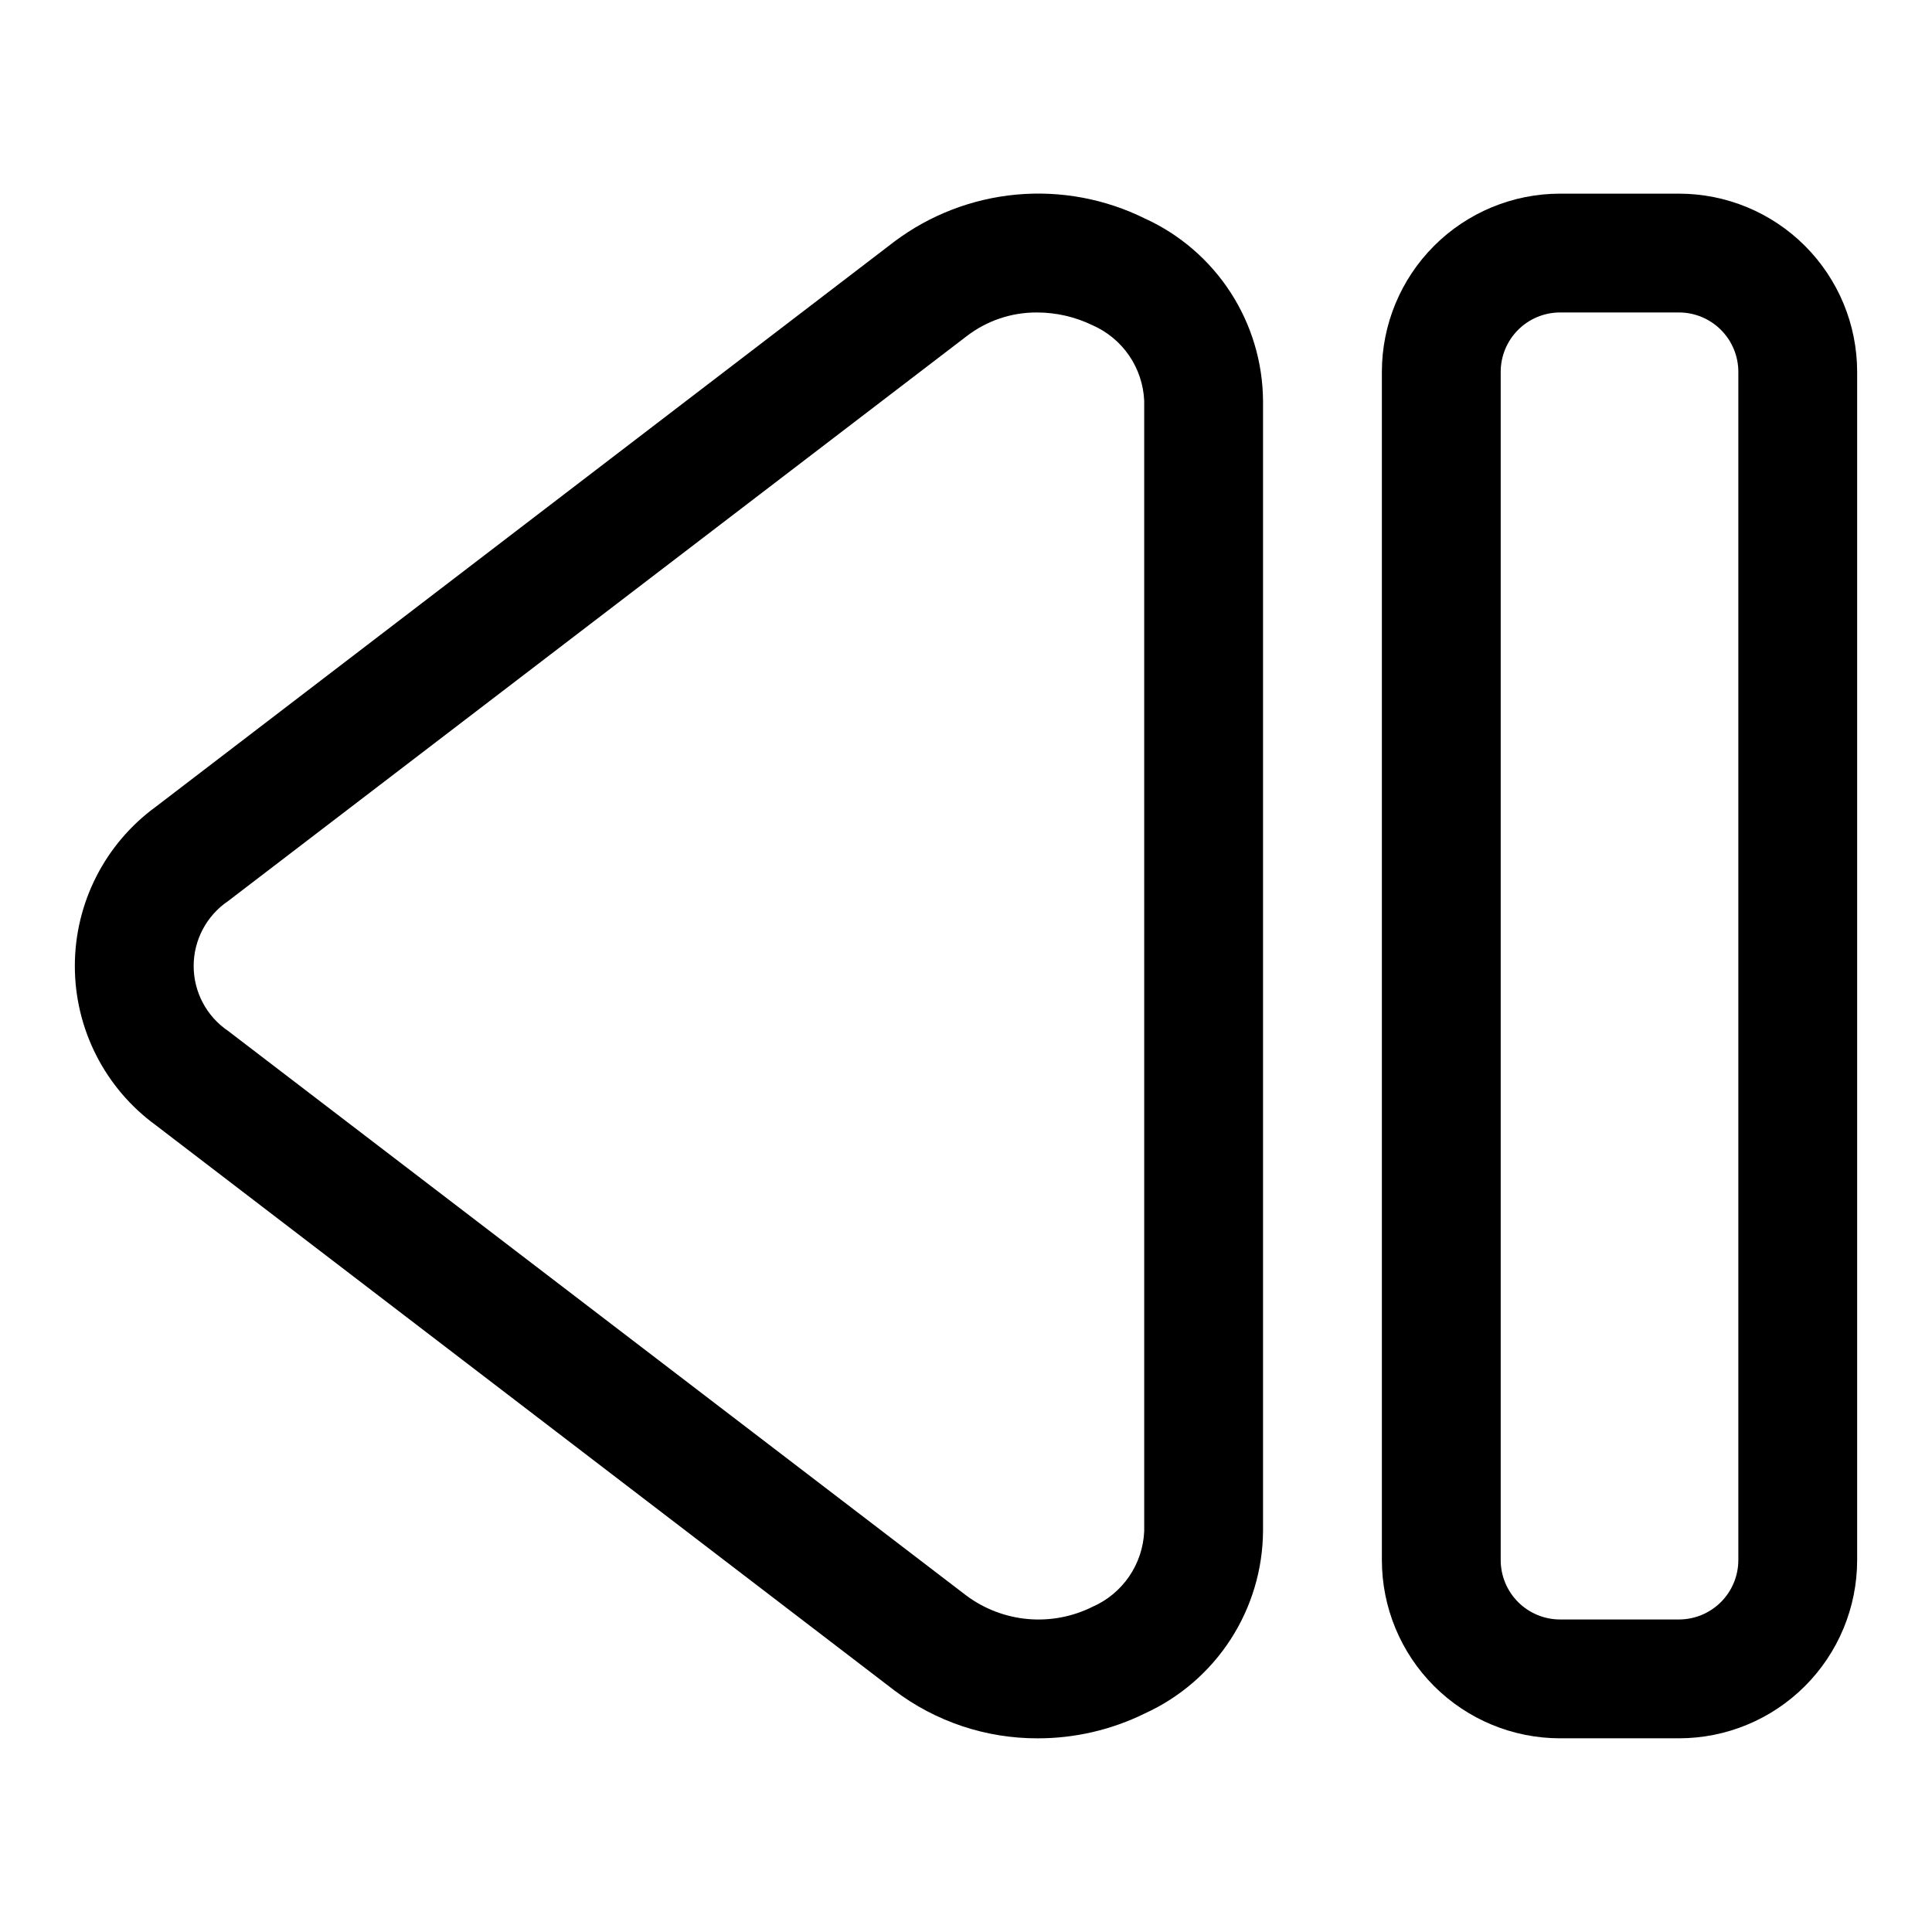
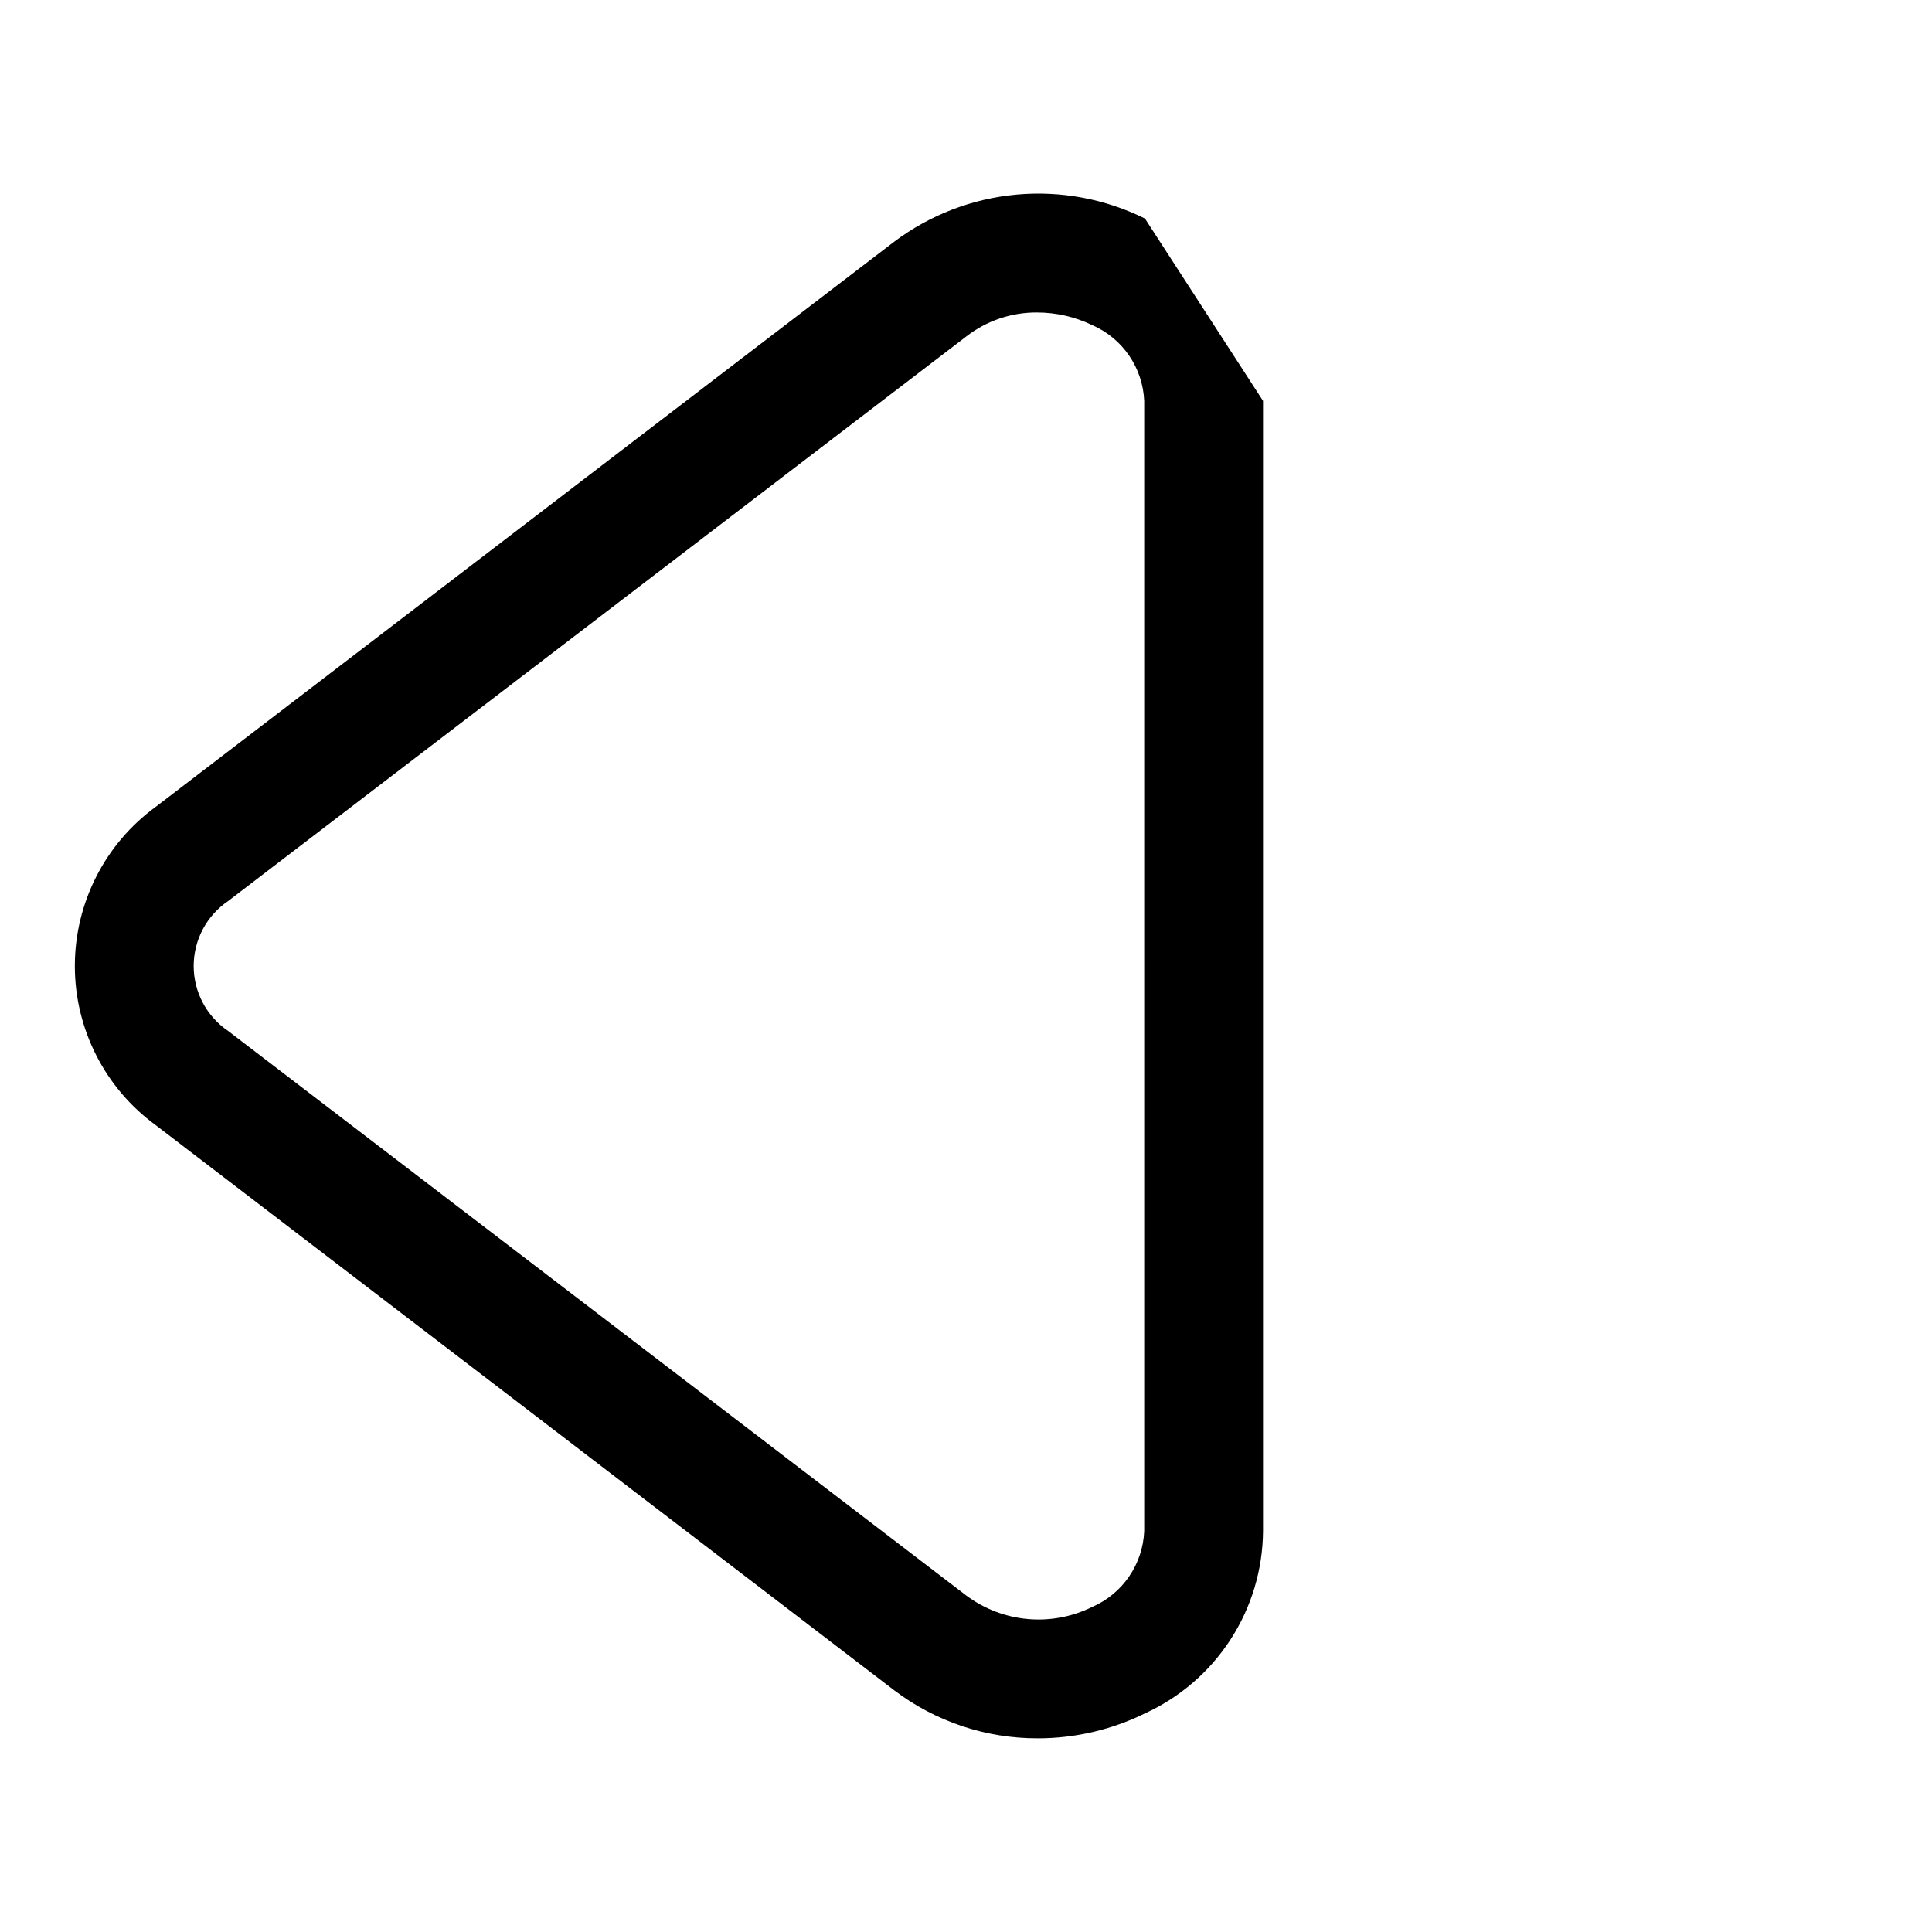
<svg xmlns="http://www.w3.org/2000/svg" fill="#000000" width="800px" height="800px" version="1.1" viewBox="144 144 512 512">
  <g>
-     <path d="m447.43 201.92c-10.547-5.227-22.34-7.426-34.066-6.352-11.723 1.078-22.918 5.383-32.34 12.445l-195.7 149.76c-13.504 9.828-21.492 25.523-21.492 42.227 0 16.699 7.988 32.395 21.492 42.223l195.7 149.76c10.945 8.285 24.309 12.742 38.039 12.691 9.824 0.004 19.523-2.254 28.336-6.598 9.281-4.234 17.16-11.031 22.707-19.59 5.551-8.562 8.535-18.527 8.609-28.727v-299.52c-0.07-10.199-3.051-20.164-8.594-28.723-5.543-8.559-13.414-15.359-22.691-19.598zm-0.203 347.84c-0.18 4.301-1.562 8.465-3.996 12.02-2.434 3.551-5.816 6.348-9.766 8.066-5.285 2.625-11.195 3.734-17.074 3.215-5.875-0.523-11.496-2.66-16.238-6.172l-195.7-149.68c-5.711-3.867-9.129-10.312-9.129-17.207 0-6.898 3.418-13.344 9.129-17.211l195.7-149.68c5.328-4.117 11.879-6.332 18.609-6.301 5.094-0.008 10.121 1.141 14.703 3.356 3.945 1.719 7.328 4.512 9.762 8.062 2.434 3.551 3.82 7.711 4 12.012z" />
-     <path d="m588.93 195.32h-31.488c-12.523 0-24.539 4.977-33.398 13.836-8.855 8.859-13.832 20.871-13.832 33.398v314.88c0 12.527 4.977 24.543 13.832 33.398 8.859 8.859 20.875 13.836 33.398 13.836h31.488c12.527 0 24.543-4.977 33.398-13.836 8.859-8.855 13.836-20.871 13.836-33.398v-314.88c0-12.527-4.977-24.539-13.836-33.398-8.855-8.859-20.871-13.836-33.398-13.836zm15.742 362.11h0.004c0 4.176-1.66 8.18-4.613 11.133-2.953 2.953-6.957 4.613-11.133 4.613h-31.488c-4.176 0-8.18-1.66-11.133-4.613-2.949-2.953-4.609-6.957-4.609-11.133v-314.88c0-4.176 1.66-8.18 4.609-11.133 2.953-2.953 6.957-4.613 11.133-4.613h31.488c4.176 0 8.18 1.66 11.133 4.613s4.613 6.957 4.613 11.133v314.88z" />
+     <path d="m447.43 201.92c-10.547-5.227-22.34-7.426-34.066-6.352-11.723 1.078-22.918 5.383-32.34 12.445l-195.7 149.76c-13.504 9.828-21.492 25.523-21.492 42.227 0 16.699 7.988 32.395 21.492 42.223l195.7 149.76c10.945 8.285 24.309 12.742 38.039 12.691 9.824 0.004 19.523-2.254 28.336-6.598 9.281-4.234 17.16-11.031 22.707-19.59 5.551-8.562 8.535-18.527 8.609-28.727v-299.52zm-0.203 347.84c-0.18 4.301-1.562 8.465-3.996 12.02-2.434 3.551-5.816 6.348-9.766 8.066-5.285 2.625-11.195 3.734-17.074 3.215-5.875-0.523-11.496-2.66-16.238-6.172l-195.7-149.68c-5.711-3.867-9.129-10.312-9.129-17.207 0-6.898 3.418-13.344 9.129-17.211l195.7-149.68c5.328-4.117 11.879-6.332 18.609-6.301 5.094-0.008 10.121 1.141 14.703 3.356 3.945 1.719 7.328 4.512 9.762 8.062 2.434 3.551 3.82 7.711 4 12.012z" />
  </g>
</svg>